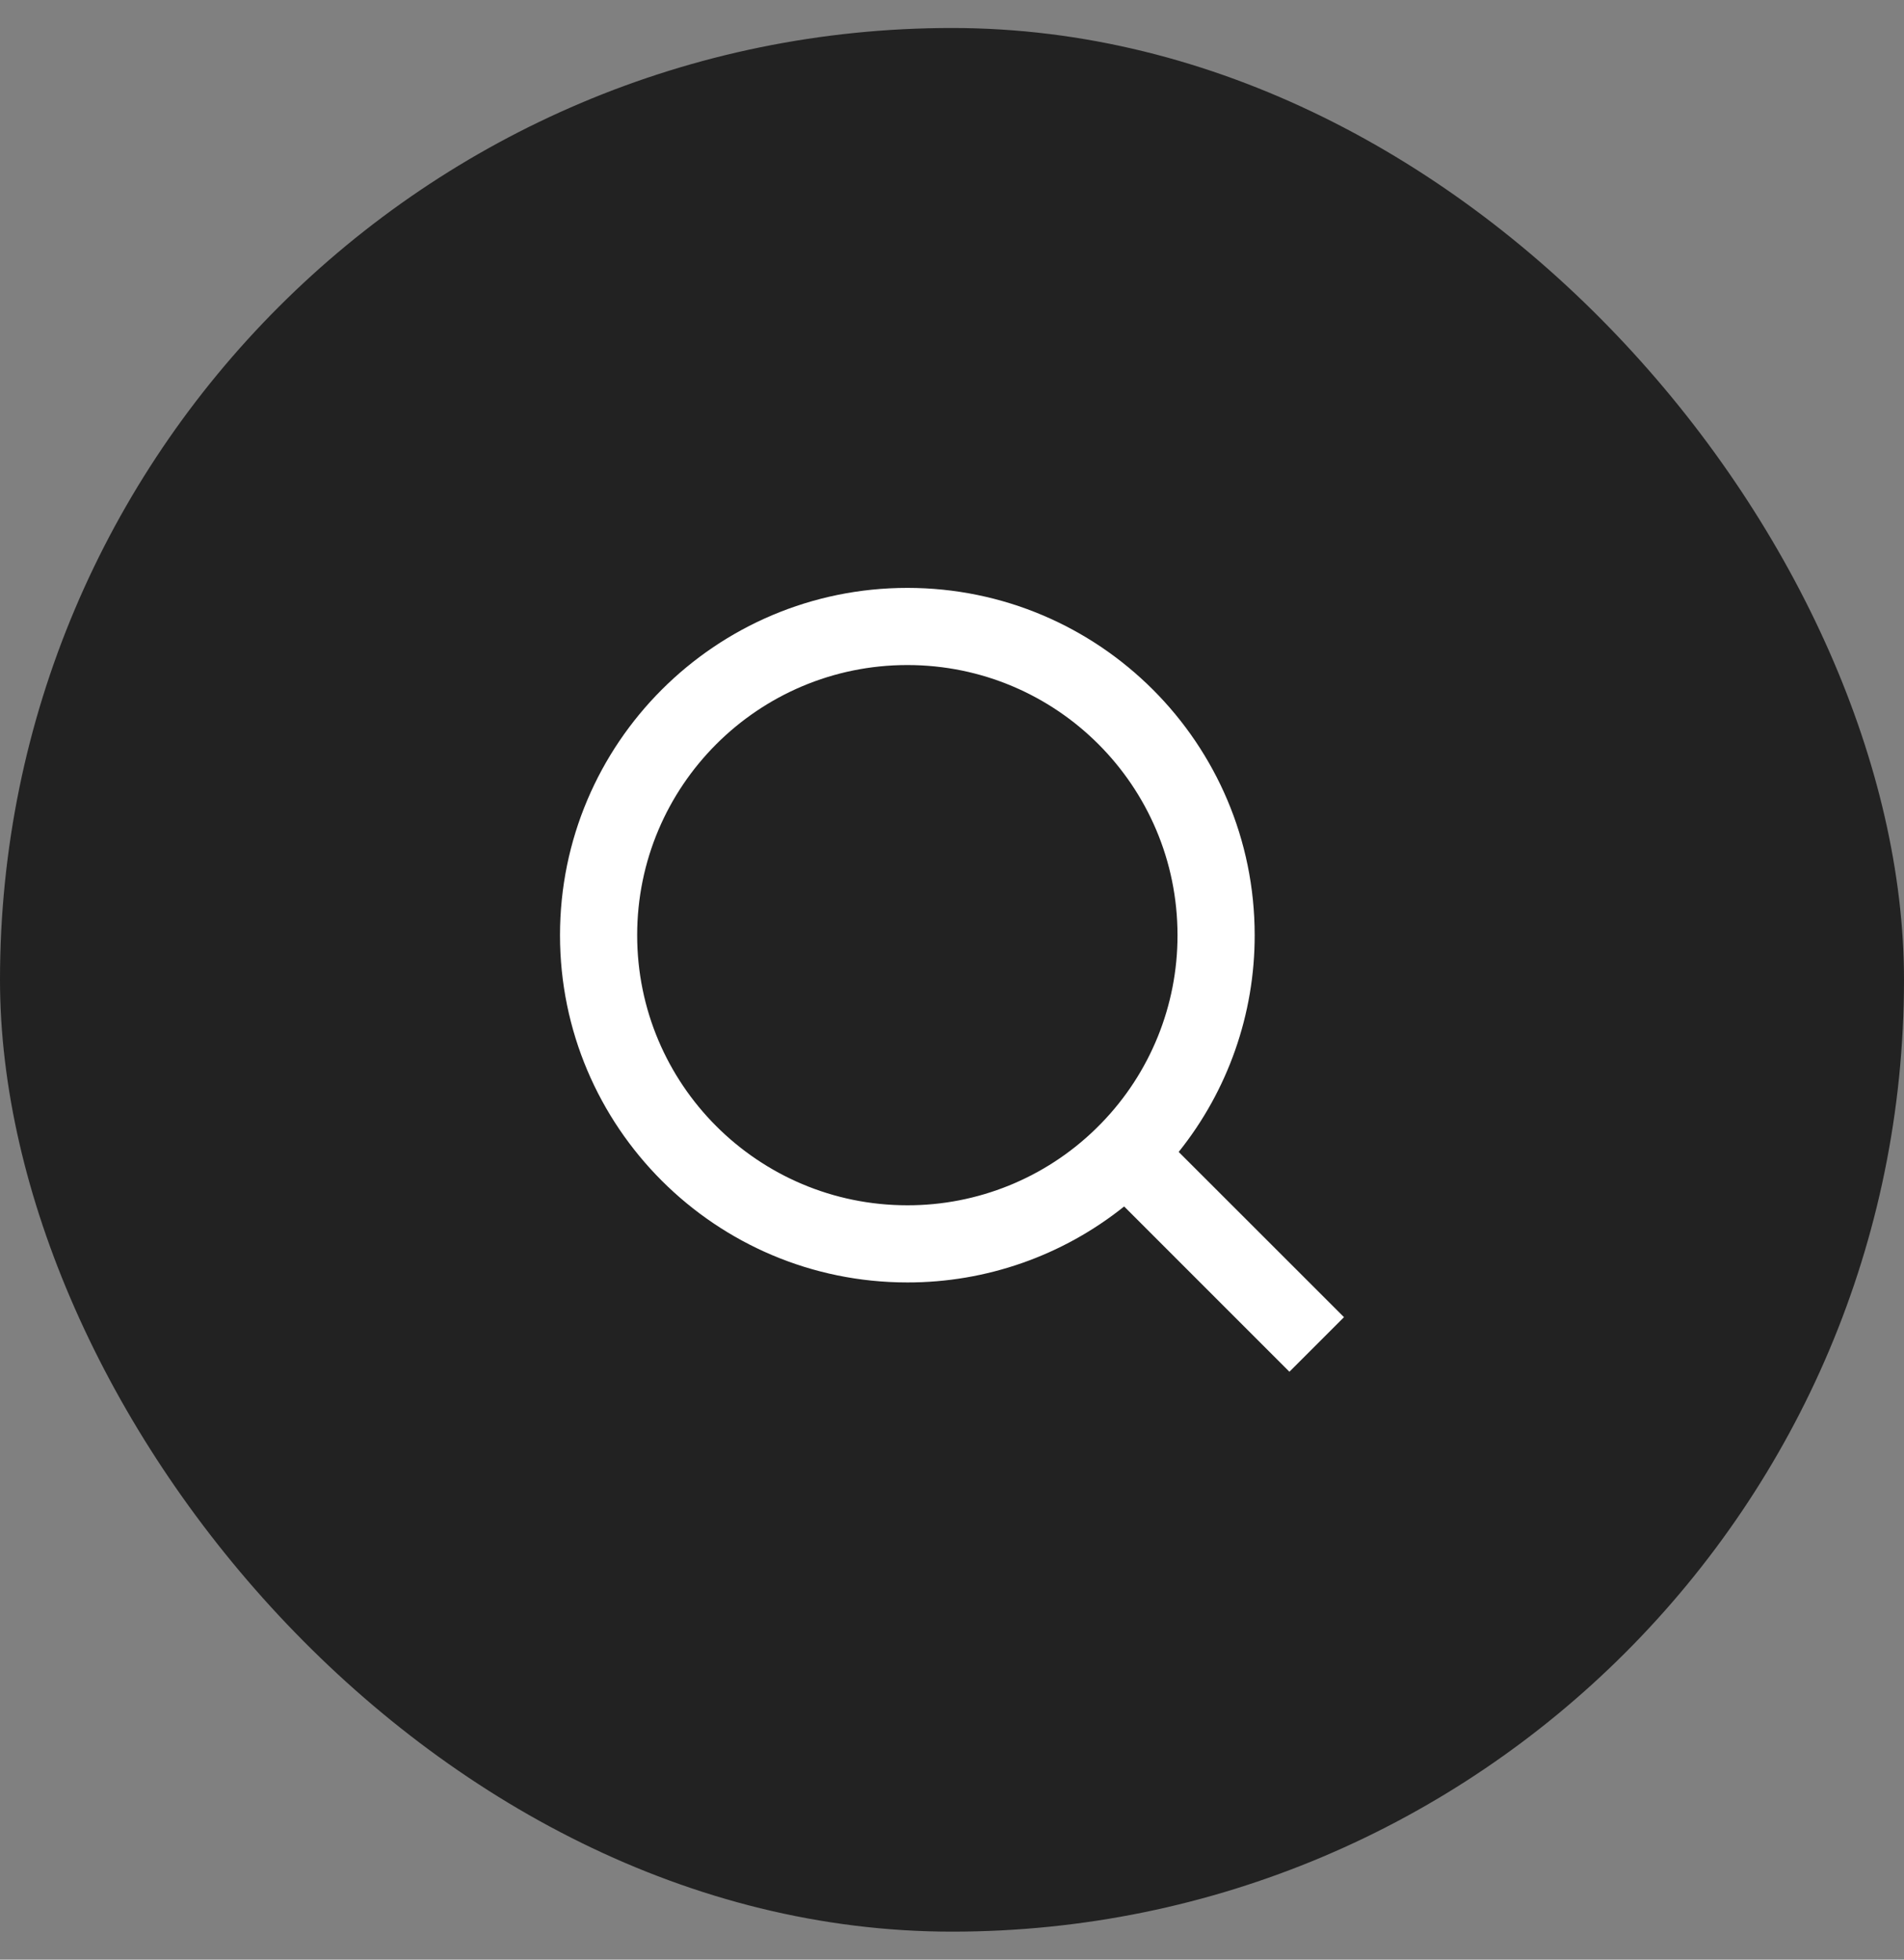
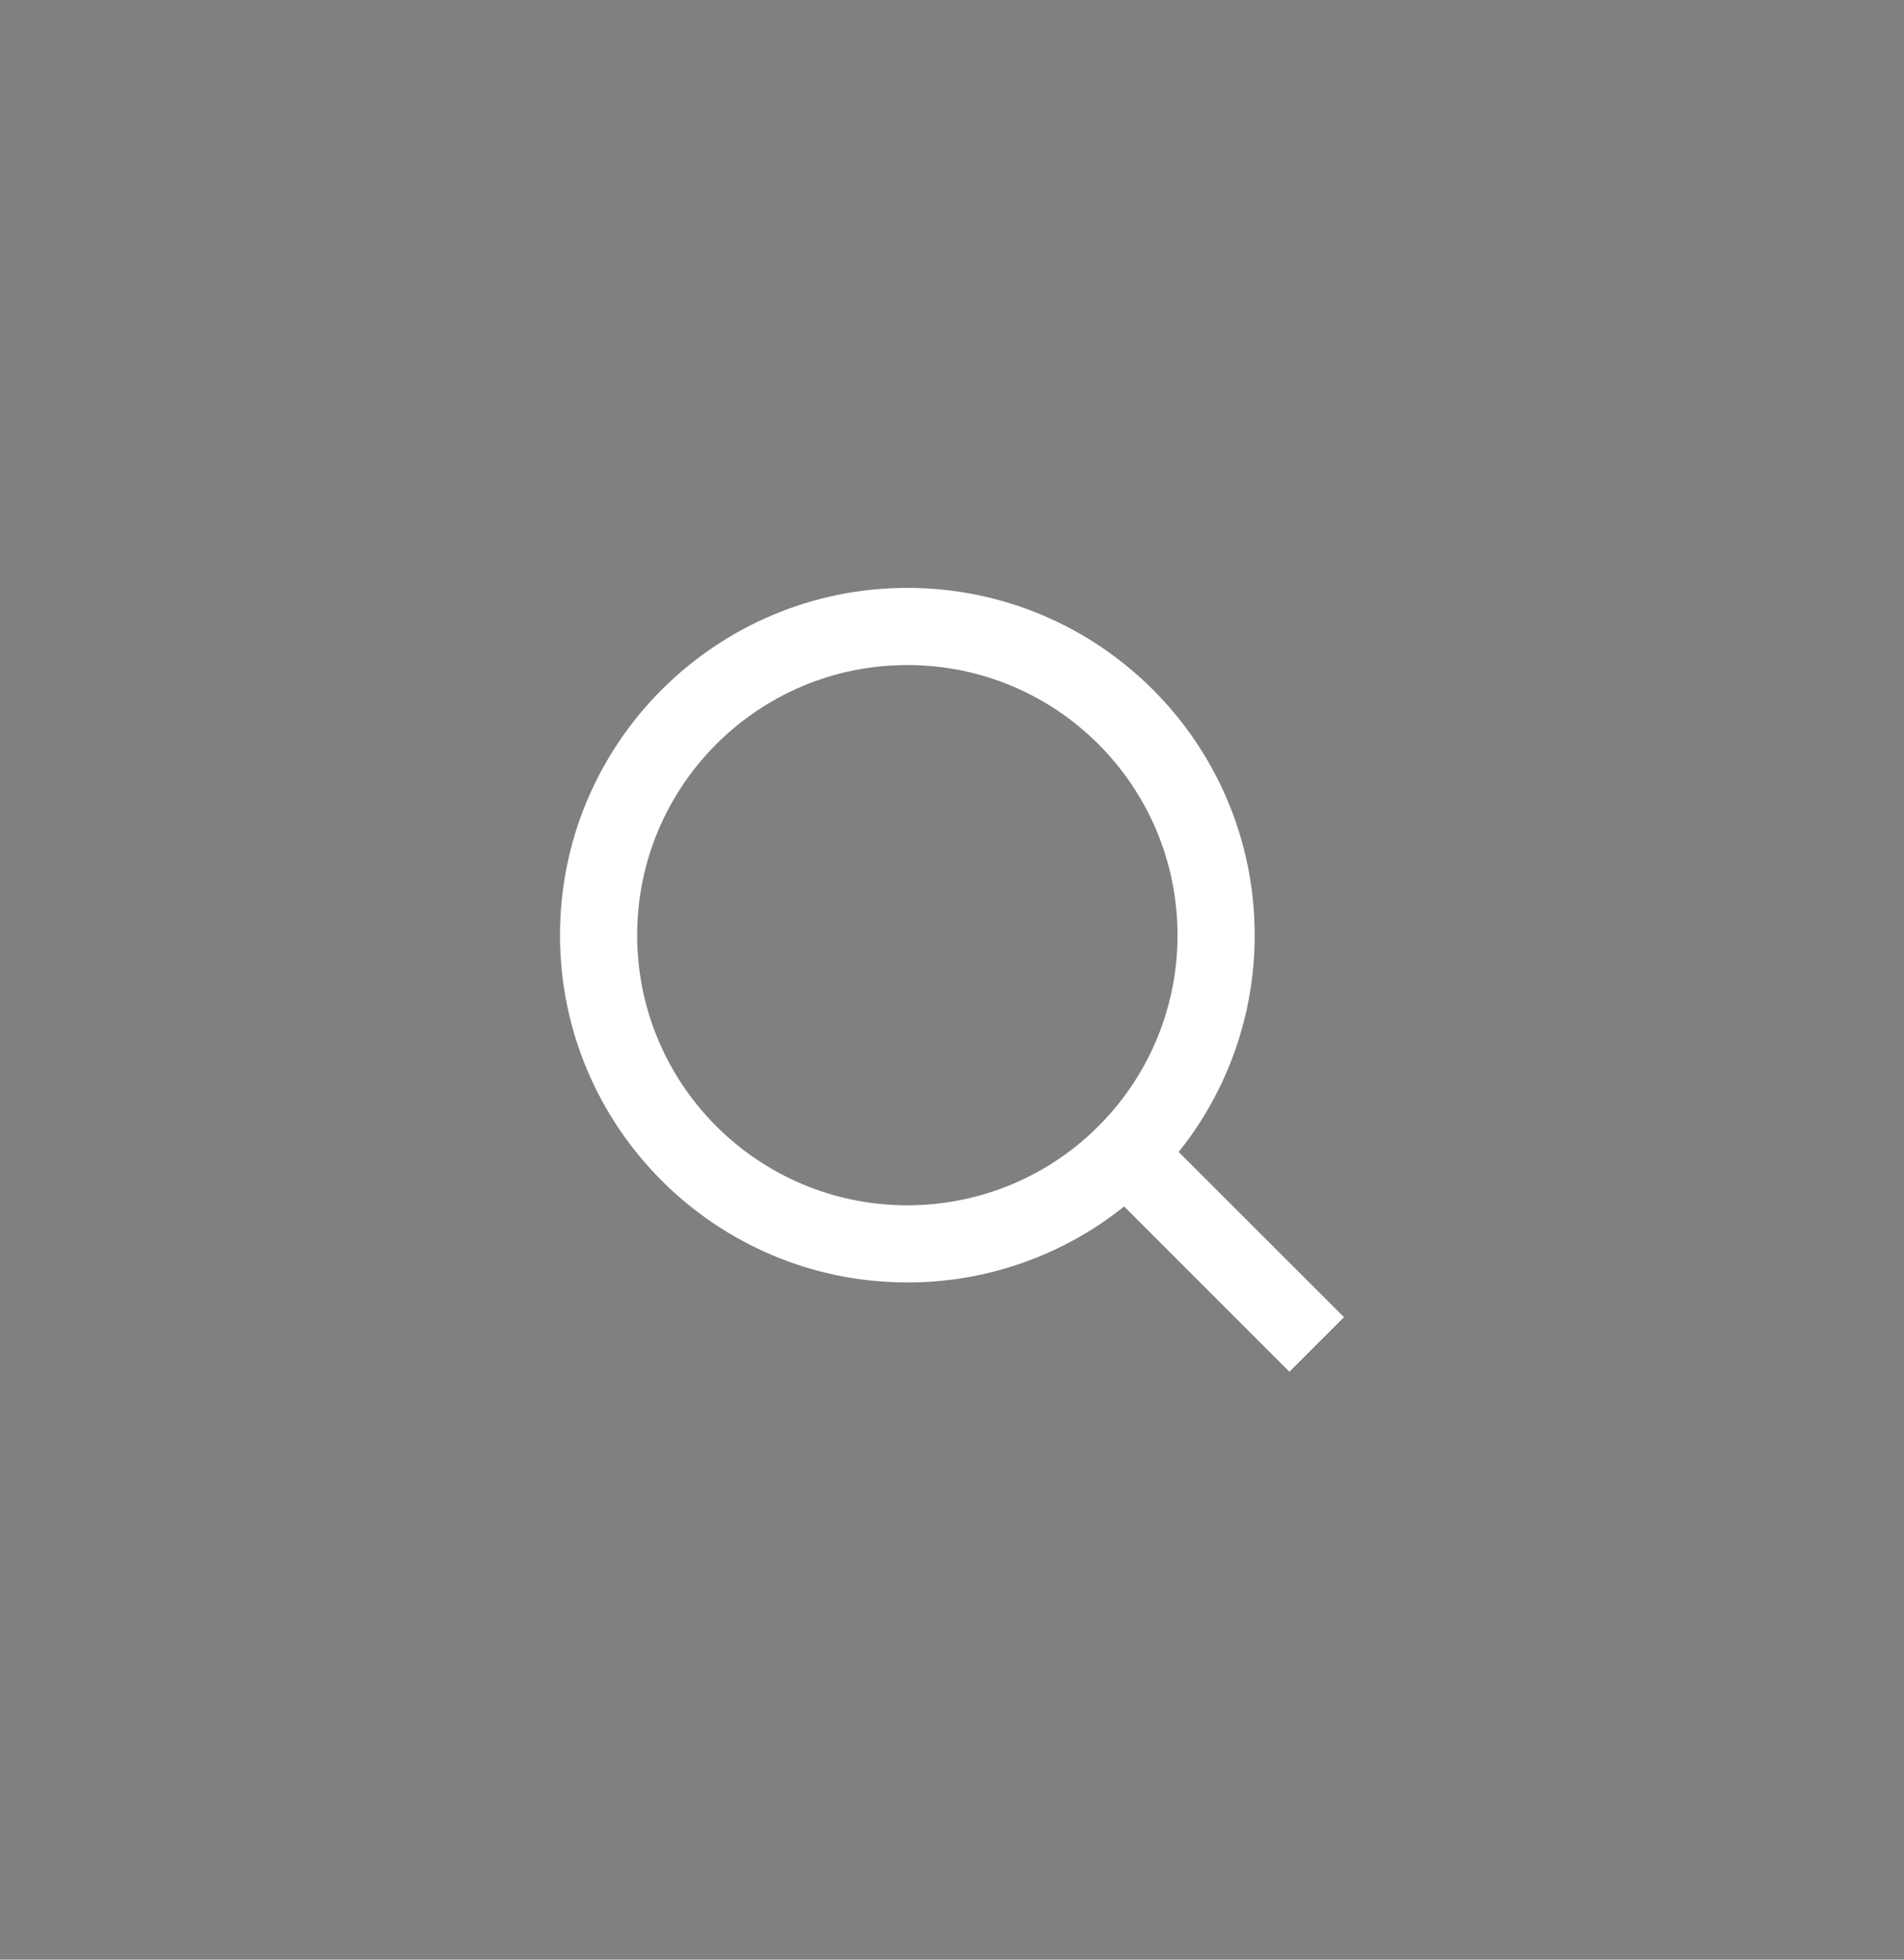
<svg xmlns="http://www.w3.org/2000/svg" width="34" height="35" viewBox="0 0 34 35" fill="none">
  <rect x="0" y="0" width="34" height="35" fill="#808080" stroke="none" />
-   <rect y="0.5" width="34" height="34" rx="17" fill="#222222" />
  <path d="M21.048 20.574L24 23.525L23.025 24.5L20.074 21.548C18.976 22.428 17.61 22.907 16.203 22.905C12.779 22.905 10 20.127 10 16.703C10 13.279 12.779 10.5 16.203 10.5C19.627 10.5 22.405 13.279 22.405 16.703C22.407 18.11 21.928 19.476 21.048 20.574ZM19.666 20.062C20.54 19.163 21.029 17.957 21.027 16.703C21.027 14.038 18.868 11.878 16.203 11.878C13.538 11.878 11.378 14.038 11.378 16.703C11.378 19.368 13.538 21.527 16.203 21.527C17.457 21.529 18.663 21.04 19.562 20.166L19.666 20.062Z" fill="white" />
</svg>